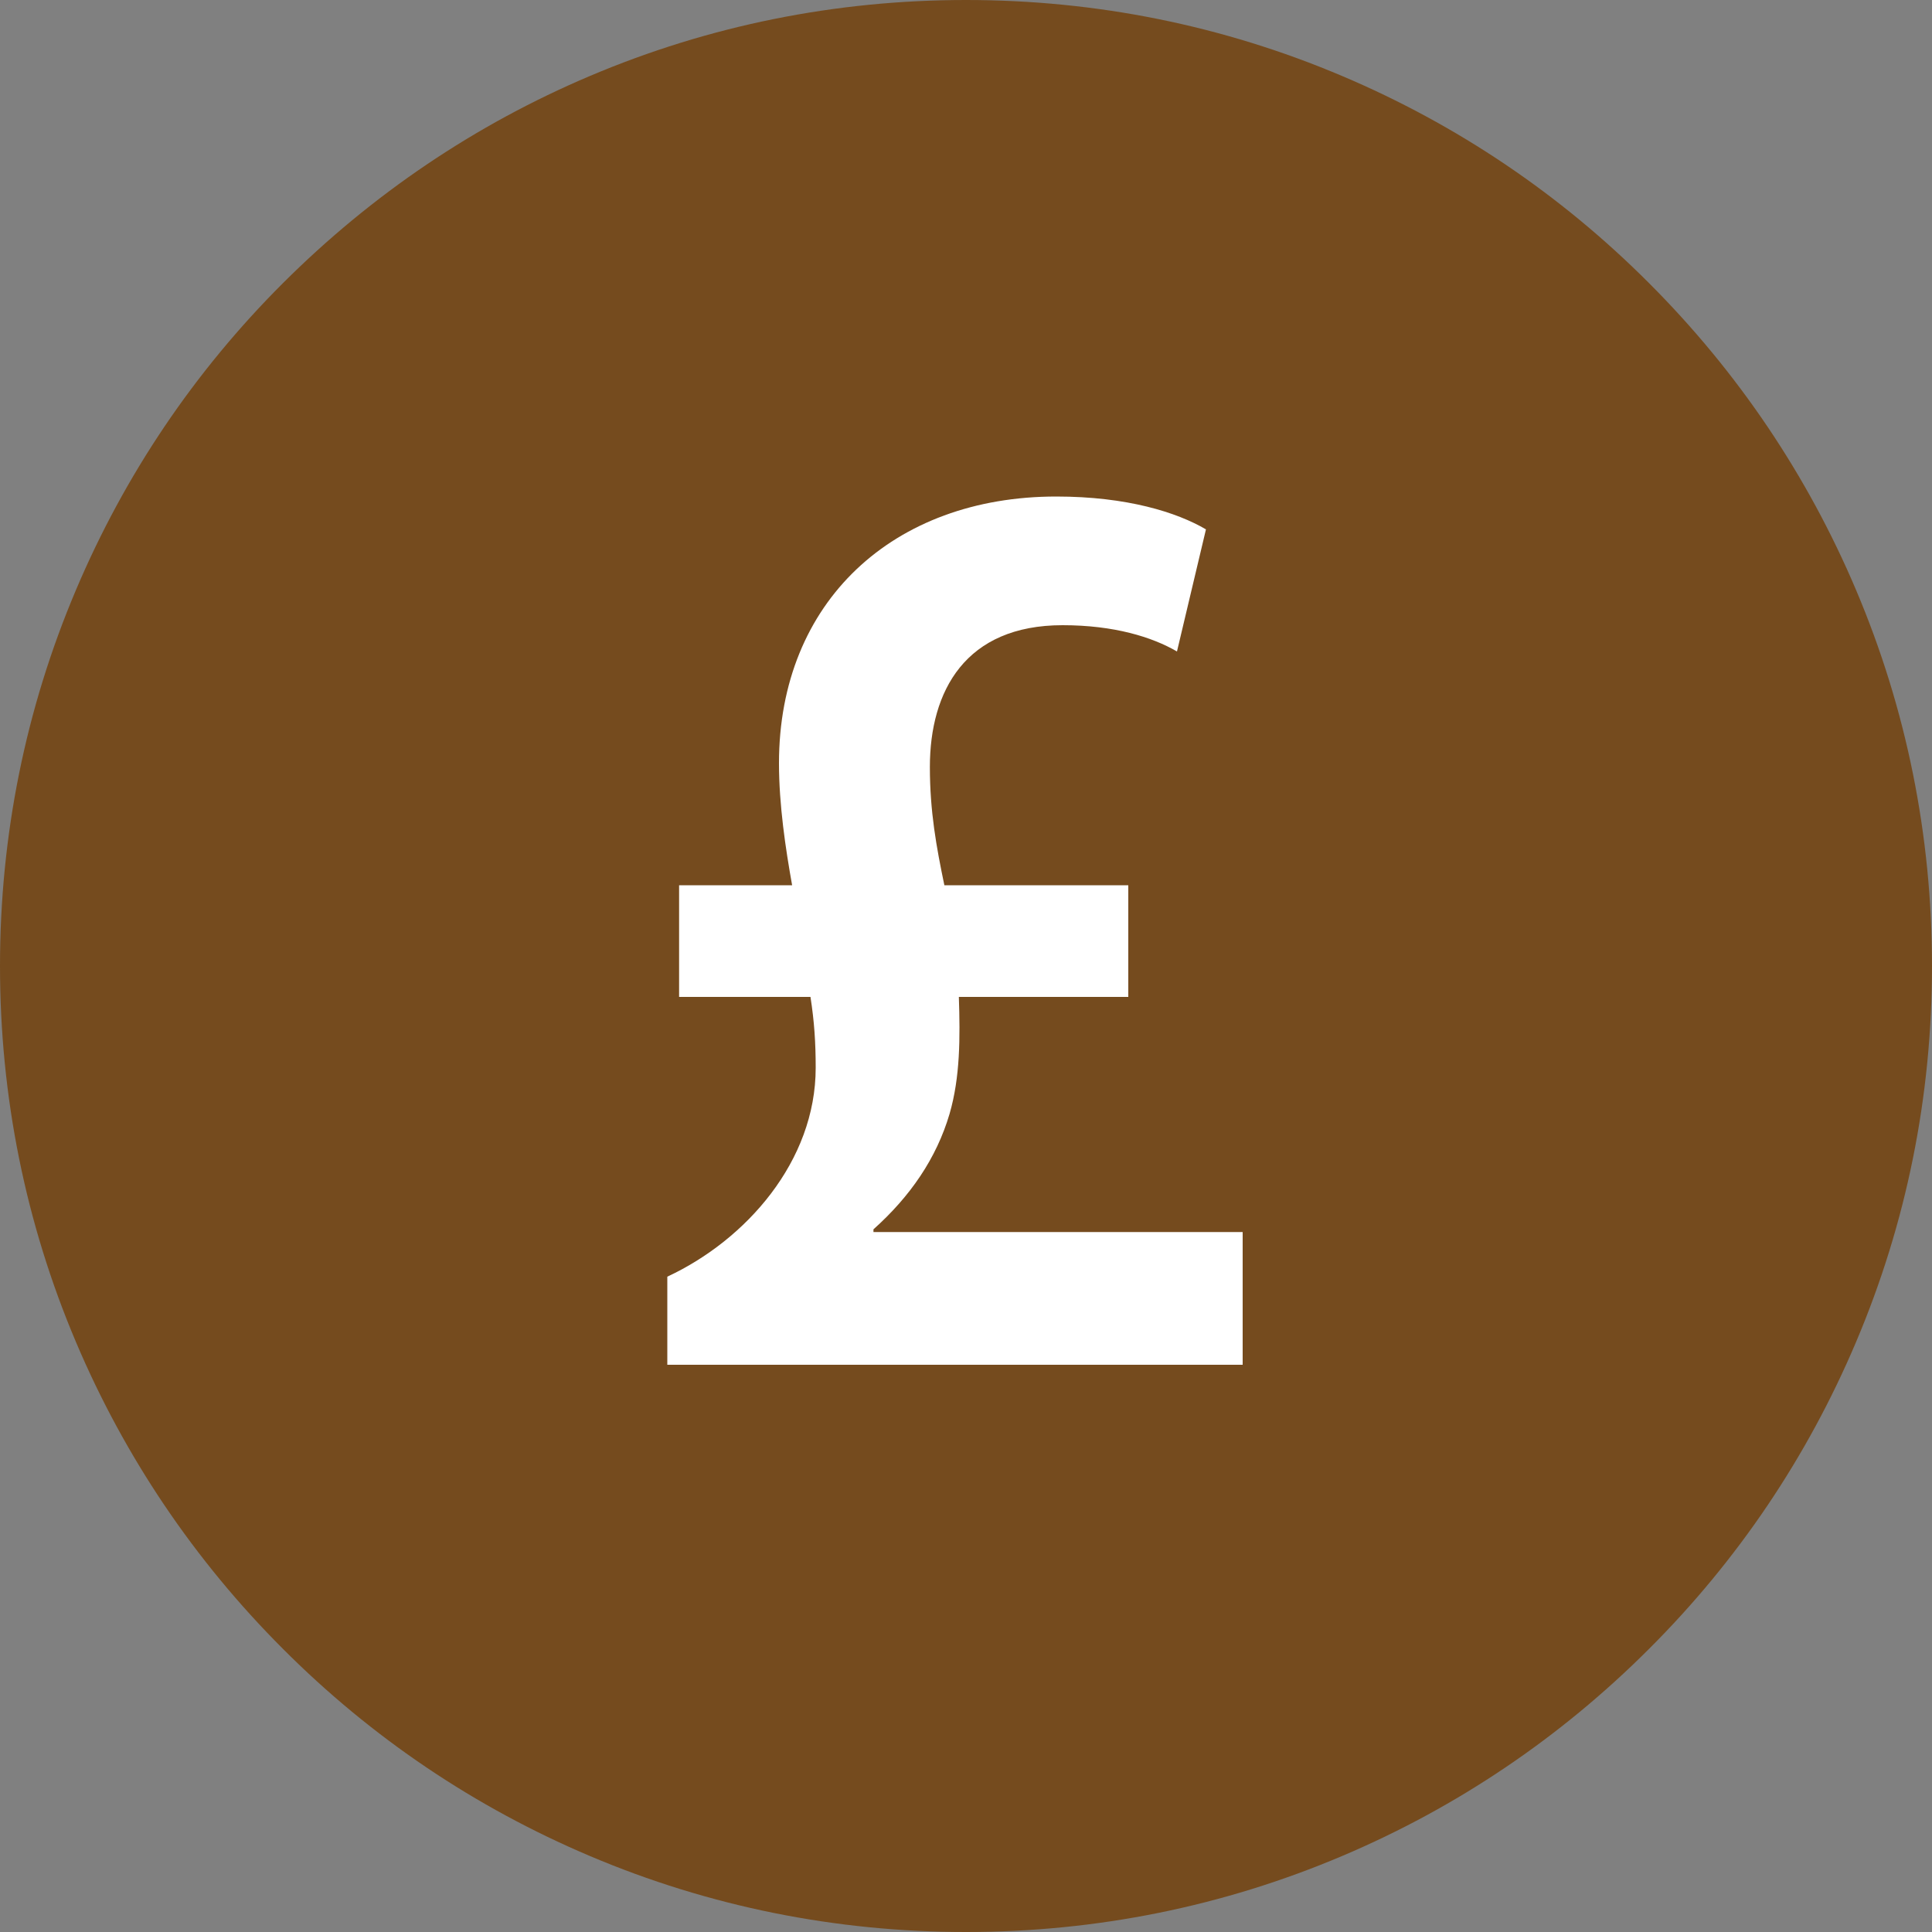
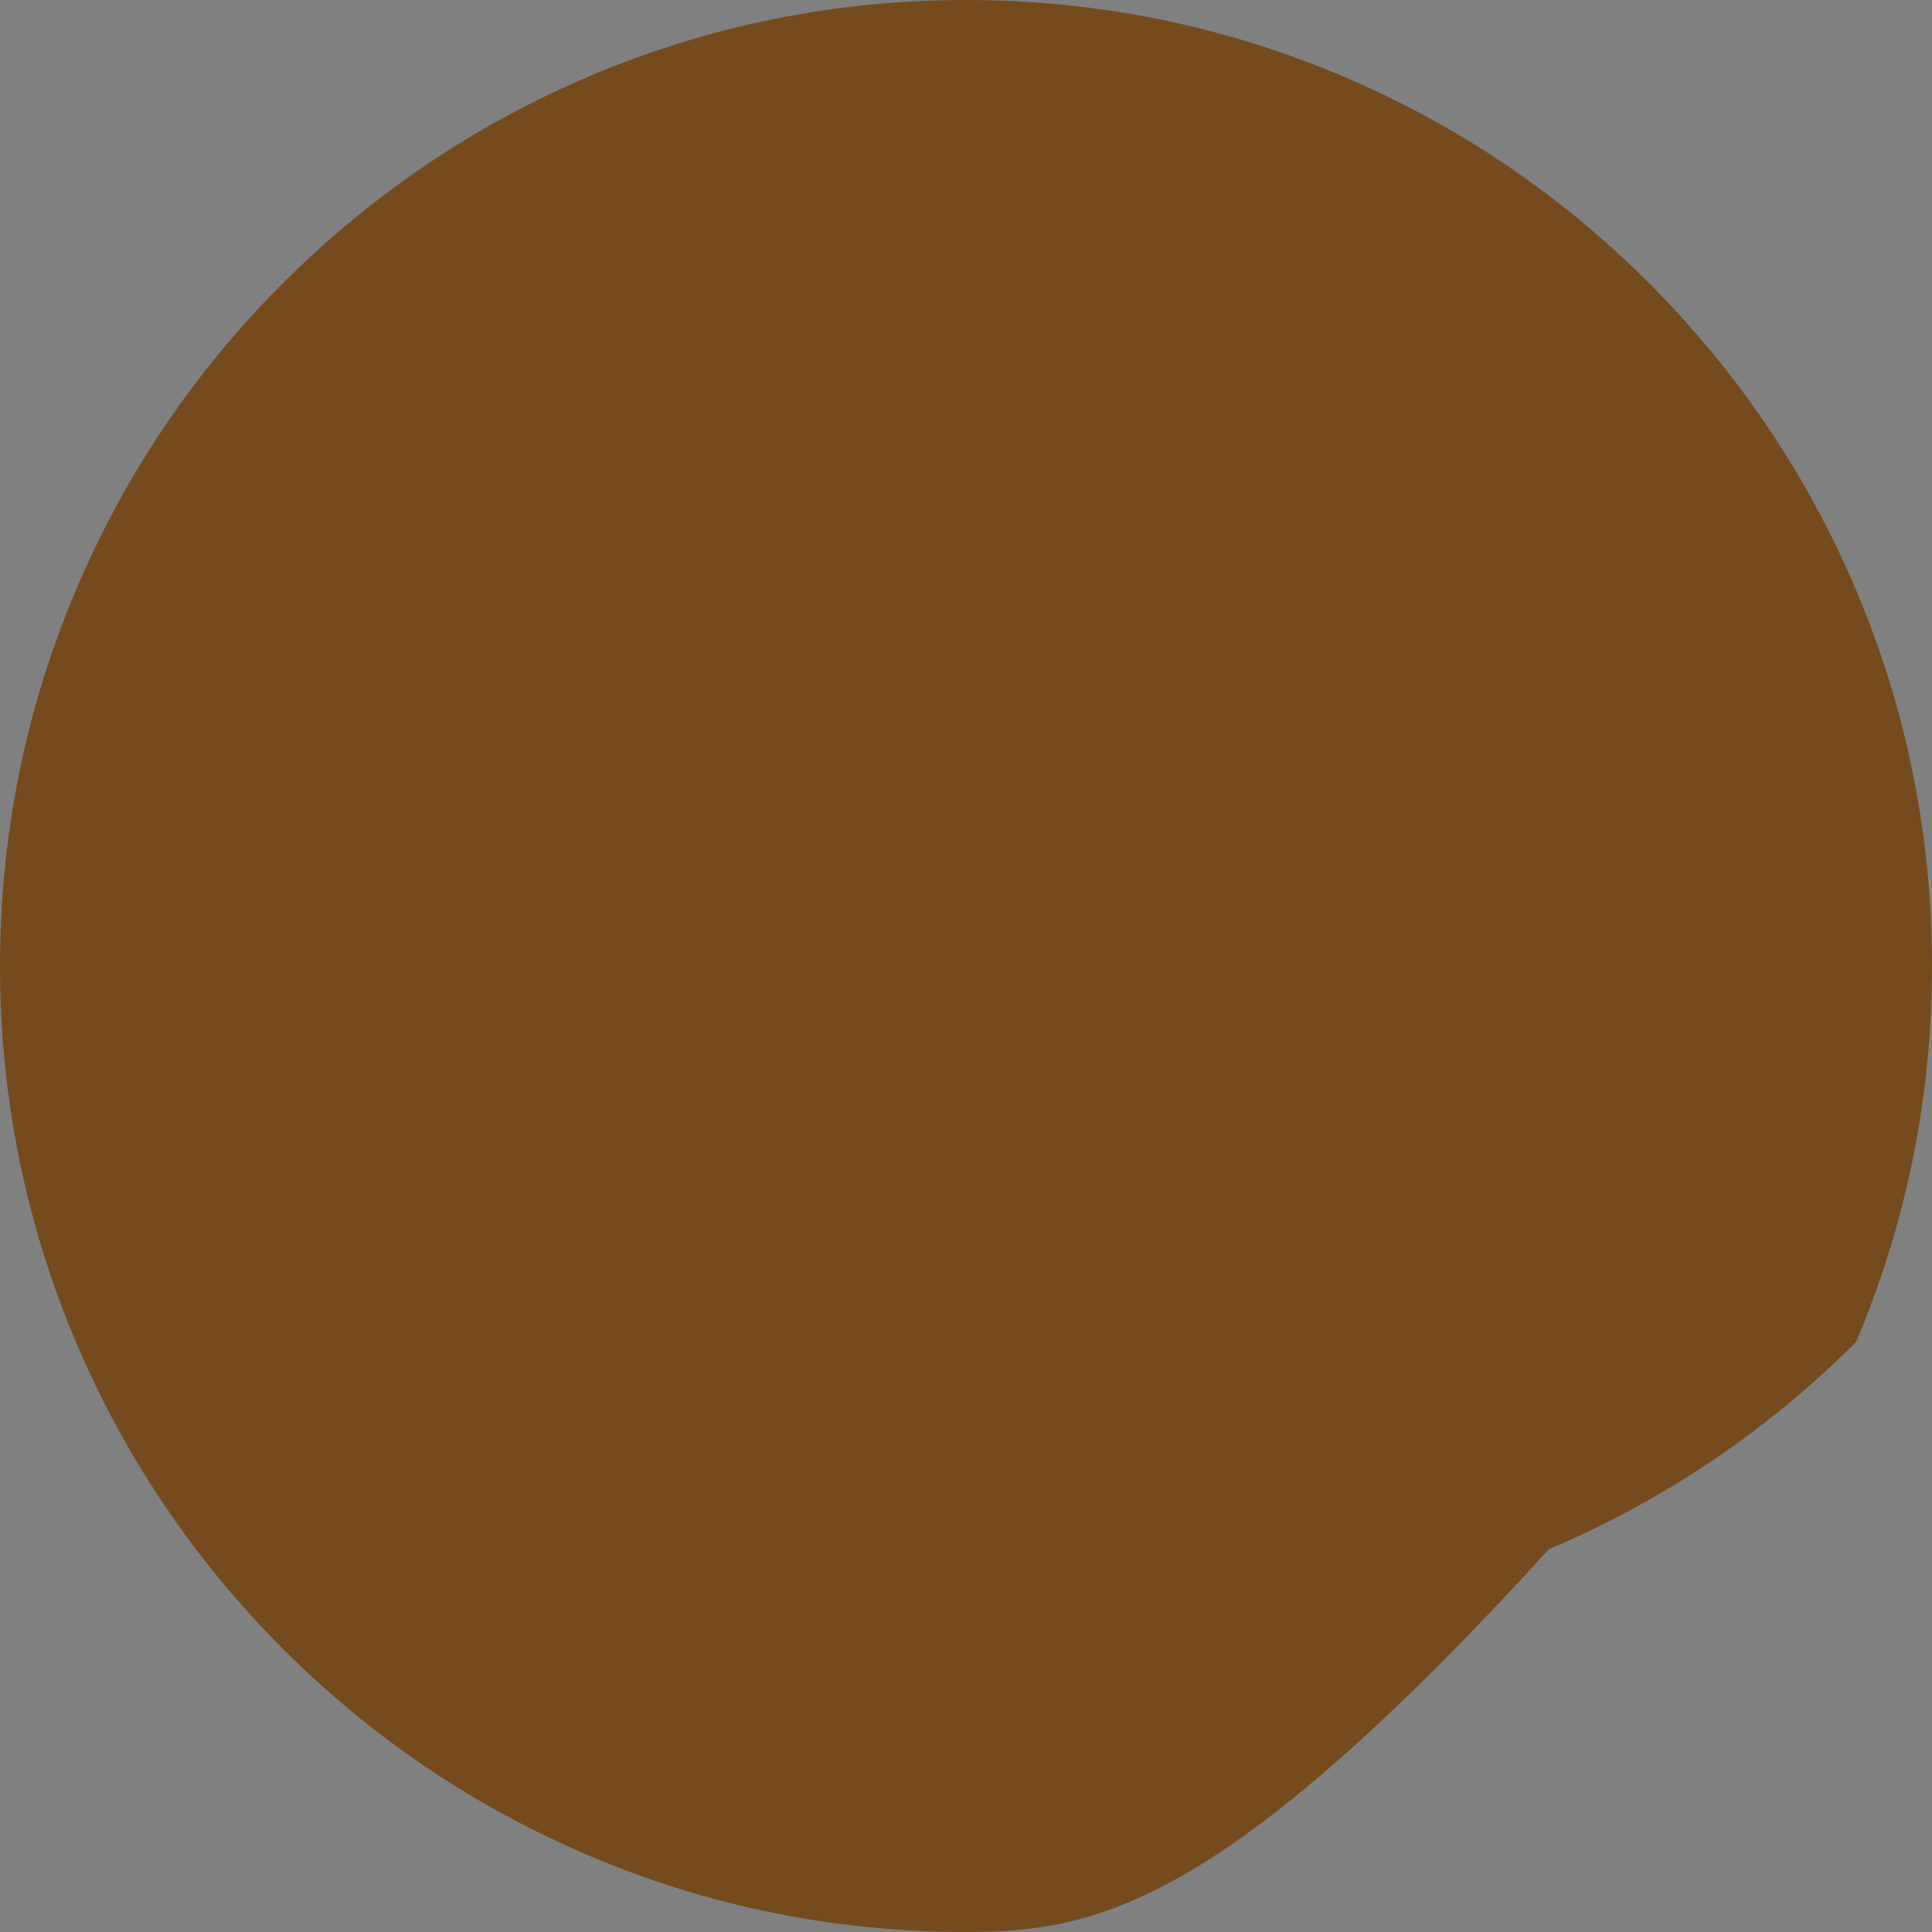
<svg xmlns="http://www.w3.org/2000/svg" version="1.1" id="Layer_1" x="0px" y="0px" viewBox="0 0 100 100" style="enable-background:new 0 0 100 100;" xml:space="preserve">
  <rect x="0" y="0" width="100" height="100" fill="#808080" stroke="none" />
  <style type="text/css">
	.st0{fill:#754B1E;}
	.st1{fill:#FFFFFF;}
</style>
  <g>
-     <path class="st0" d="M50,100c-6.75,0-13.3-1.32-19.46-3.93c-5.95-2.52-11.3-6.12-15.89-10.72c-4.59-4.59-8.2-9.94-10.72-15.89   C1.32,63.3,0,56.75,0,50s1.32-13.3,3.93-19.46c2.52-5.95,6.12-11.3,10.72-15.89s9.94-8.2,15.89-10.72C36.7,1.32,43.25,0,50,0   c6.75,0,13.3,1.32,19.46,3.93c5.95,2.52,11.3,6.12,15.89,10.72c4.59,4.59,8.2,9.94,10.72,15.89C98.68,36.7,100,43.25,100,50   s-1.32,13.3-3.93,19.46c-2.52,5.95-6.12,11.3-10.72,15.89c-4.59,4.59-9.94,8.2-15.89,10.72C63.3,98.68,56.75,100,50,100z" />
+     <path class="st0" d="M50,100c-6.75,0-13.3-1.32-19.46-3.93c-5.95-2.52-11.3-6.12-15.89-10.72c-4.59-4.59-8.2-9.94-10.72-15.89   C1.32,63.3,0,56.75,0,50s1.32-13.3,3.93-19.46c2.52-5.95,6.12-11.3,10.72-15.89s9.94-8.2,15.89-10.72C36.7,1.32,43.25,0,50,0   c6.75,0,13.3,1.32,19.46,3.93c5.95,2.52,11.3,6.12,15.89,10.72c4.59,4.59,8.2,9.94,10.72,15.89C98.68,36.7,100,43.25,100,50   s-1.32,13.3-3.93,19.46c-4.59,4.59-9.94,8.2-15.89,10.72C63.3,98.68,56.75,100,50,100z" />
    <g>
-       <path class="st1" d="M34.54,70.64v-4.56c4.08-1.9,7.68-5.98,7.68-10.81c0-1.29-0.07-2.38-0.27-3.67h-6.8v-5.78H41    c-0.34-1.9-0.68-4.15-0.68-6.32c0-8.36,5.92-13.8,14.35-13.8c3.67,0,6.25,0.82,7.75,1.7l-1.5,6.32c-1.29-0.75-3.26-1.36-5.92-1.36    c-5.03,0-6.87,3.4-6.87,7.34c0,2.31,0.34,4.15,0.75,6.12h9.52v5.78h-8.77c0.07,2.11,0.07,4.15-0.48,6.05    c-0.68,2.31-2.04,4.28-3.94,5.98v0.14h19.11v6.87H34.54z" />
-     </g>
+       </g>
  </g>
</svg>